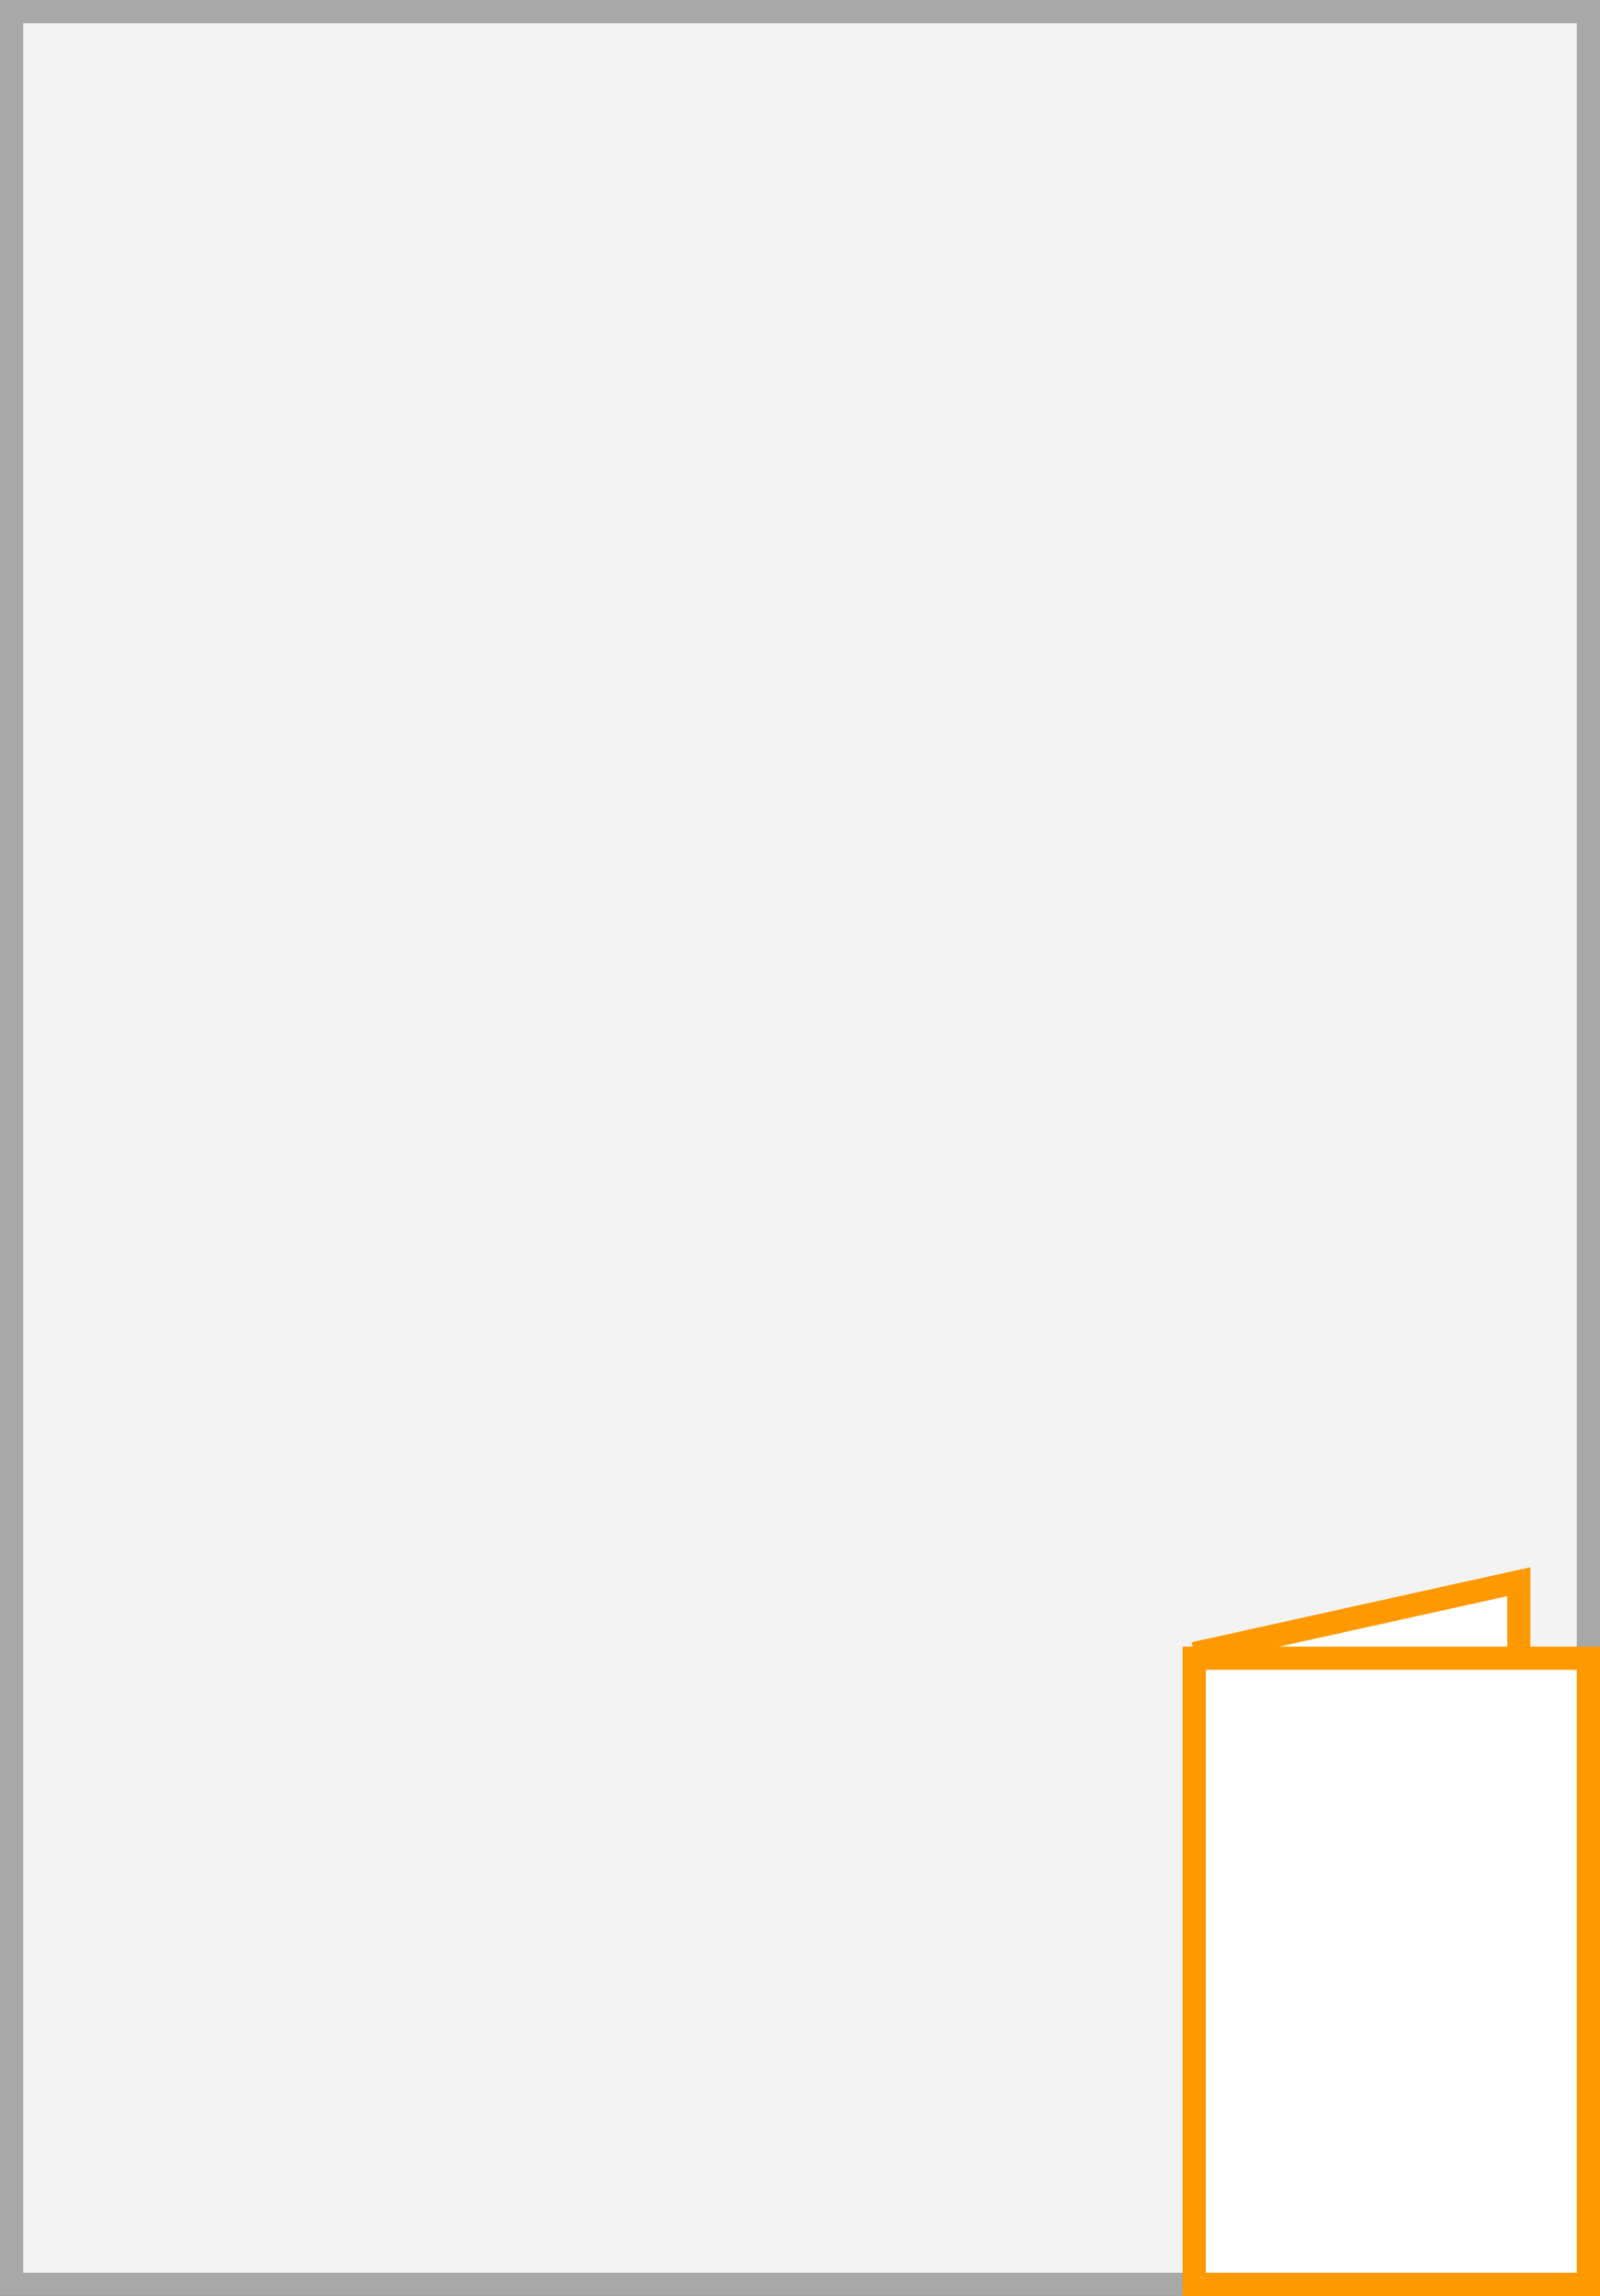
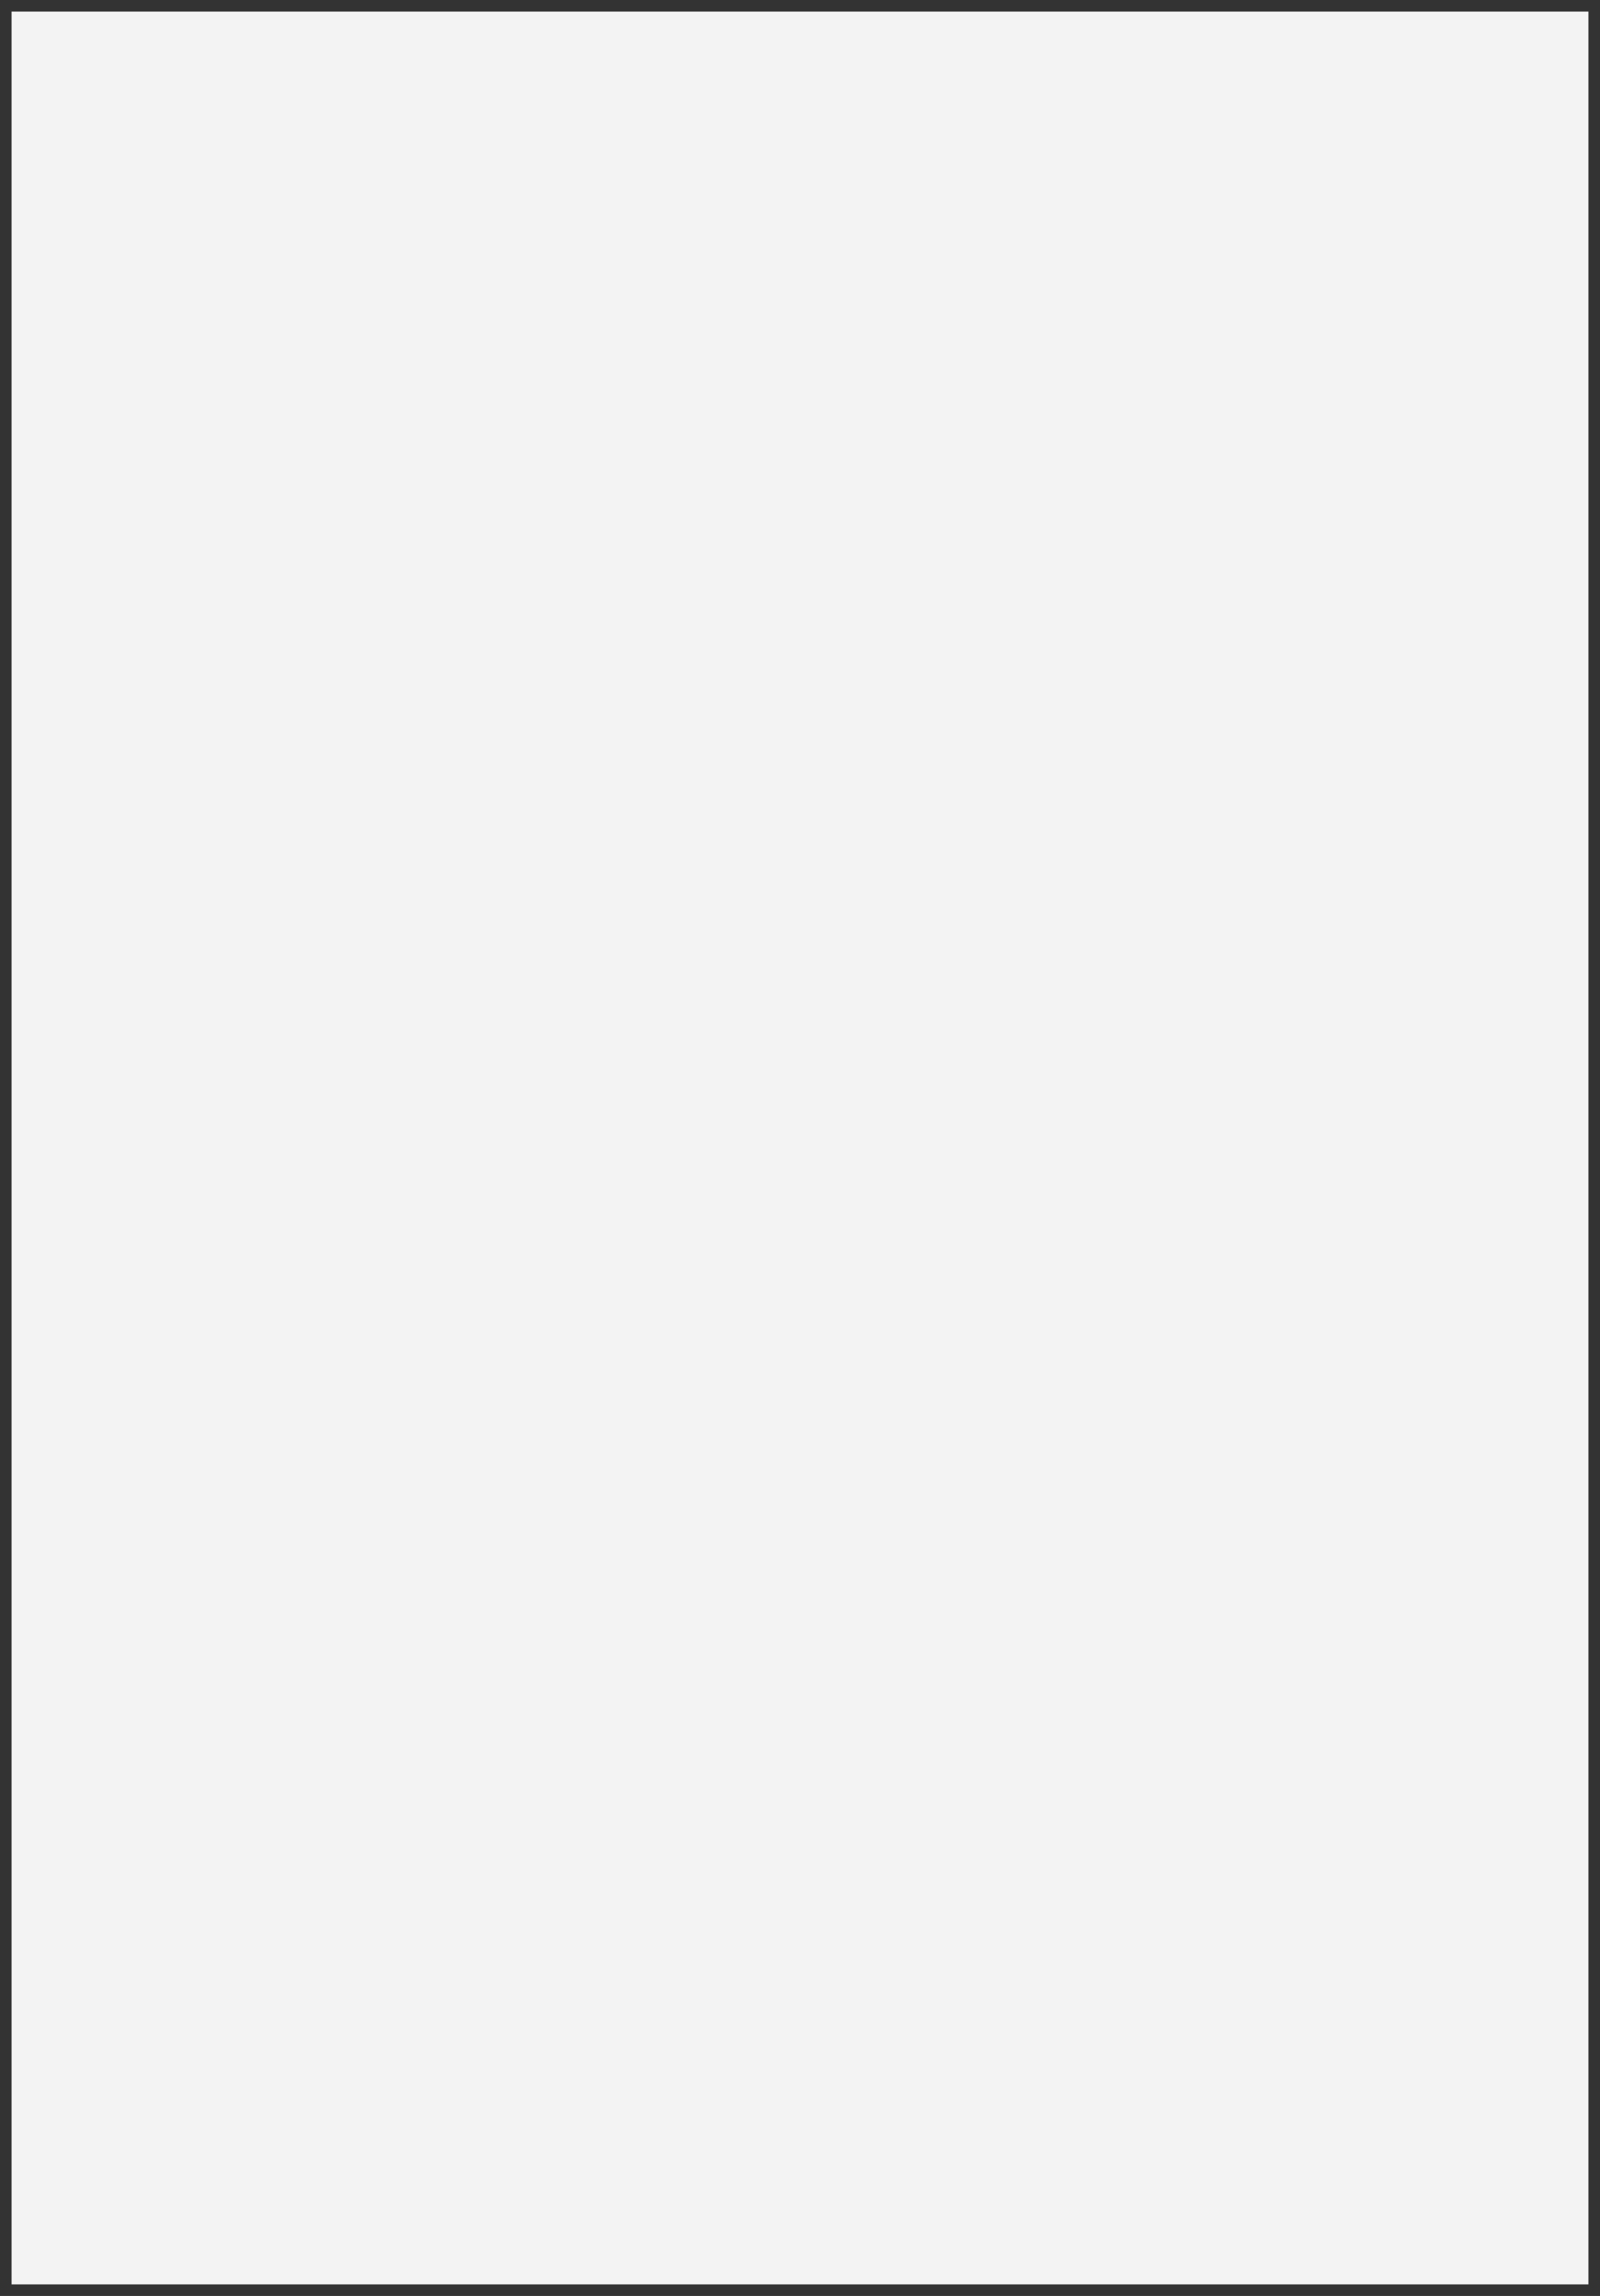
<svg xmlns="http://www.w3.org/2000/svg" width="69" height="99" viewBox="0 0 69 99">
  <rect x="0" y="0" width="69" height="99" fill="#333333" stroke="none" />
  <title>YV8</title>
  <g>
    <g>
      <rect x="0.5" y="0.5" width="68" height="98" fill="#f3f3f3" />
-       <path d="M68,1V98H1V1H68m1-1H0V99H69V0Z" fill="#a8a8a8" />
    </g>
-     <polyline points="51.5 71.3 65.5 68.2 65.5 81" fill="#fff" stroke="#f90" stroke-miterlimit="10" />
    <g>
-       <rect x="51.5" y="71.5" width="17" height="27" fill="#fff" />
-       <path d="M68,72V98H52V72H68m1-1H51V99H69V71Z" fill="#f90" />
-     </g>
+       </g>
  </g>
</svg>